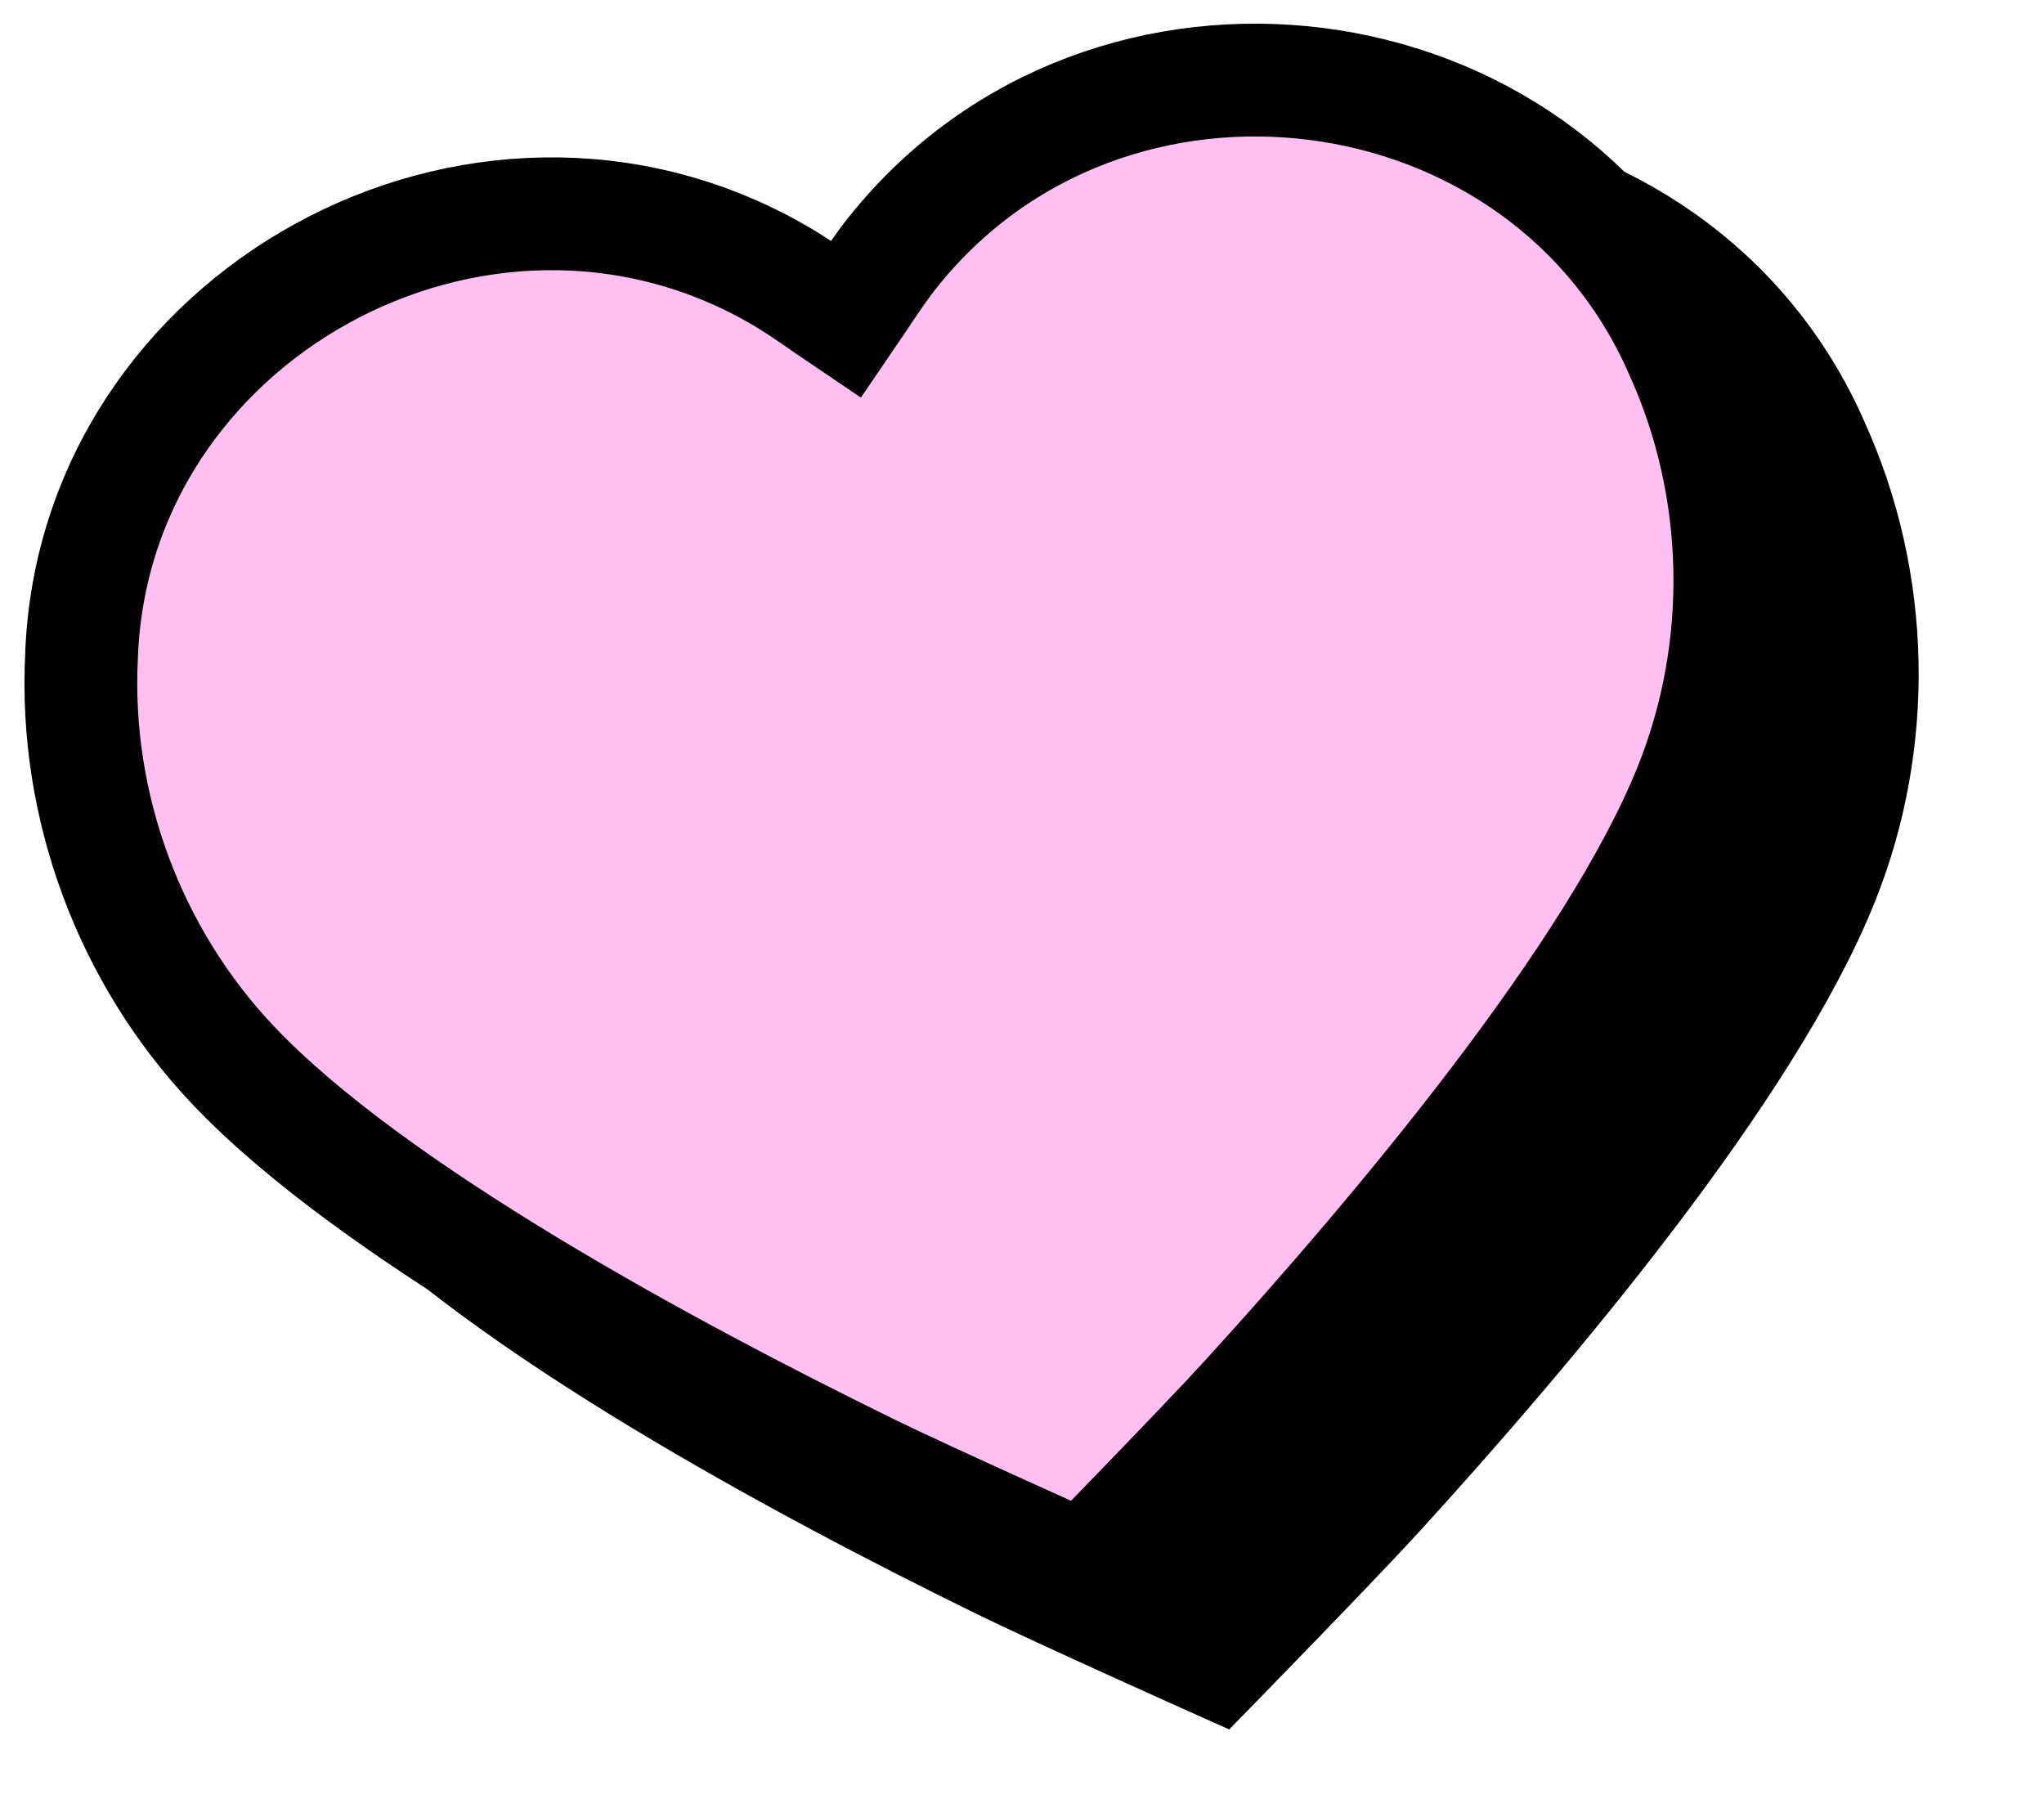
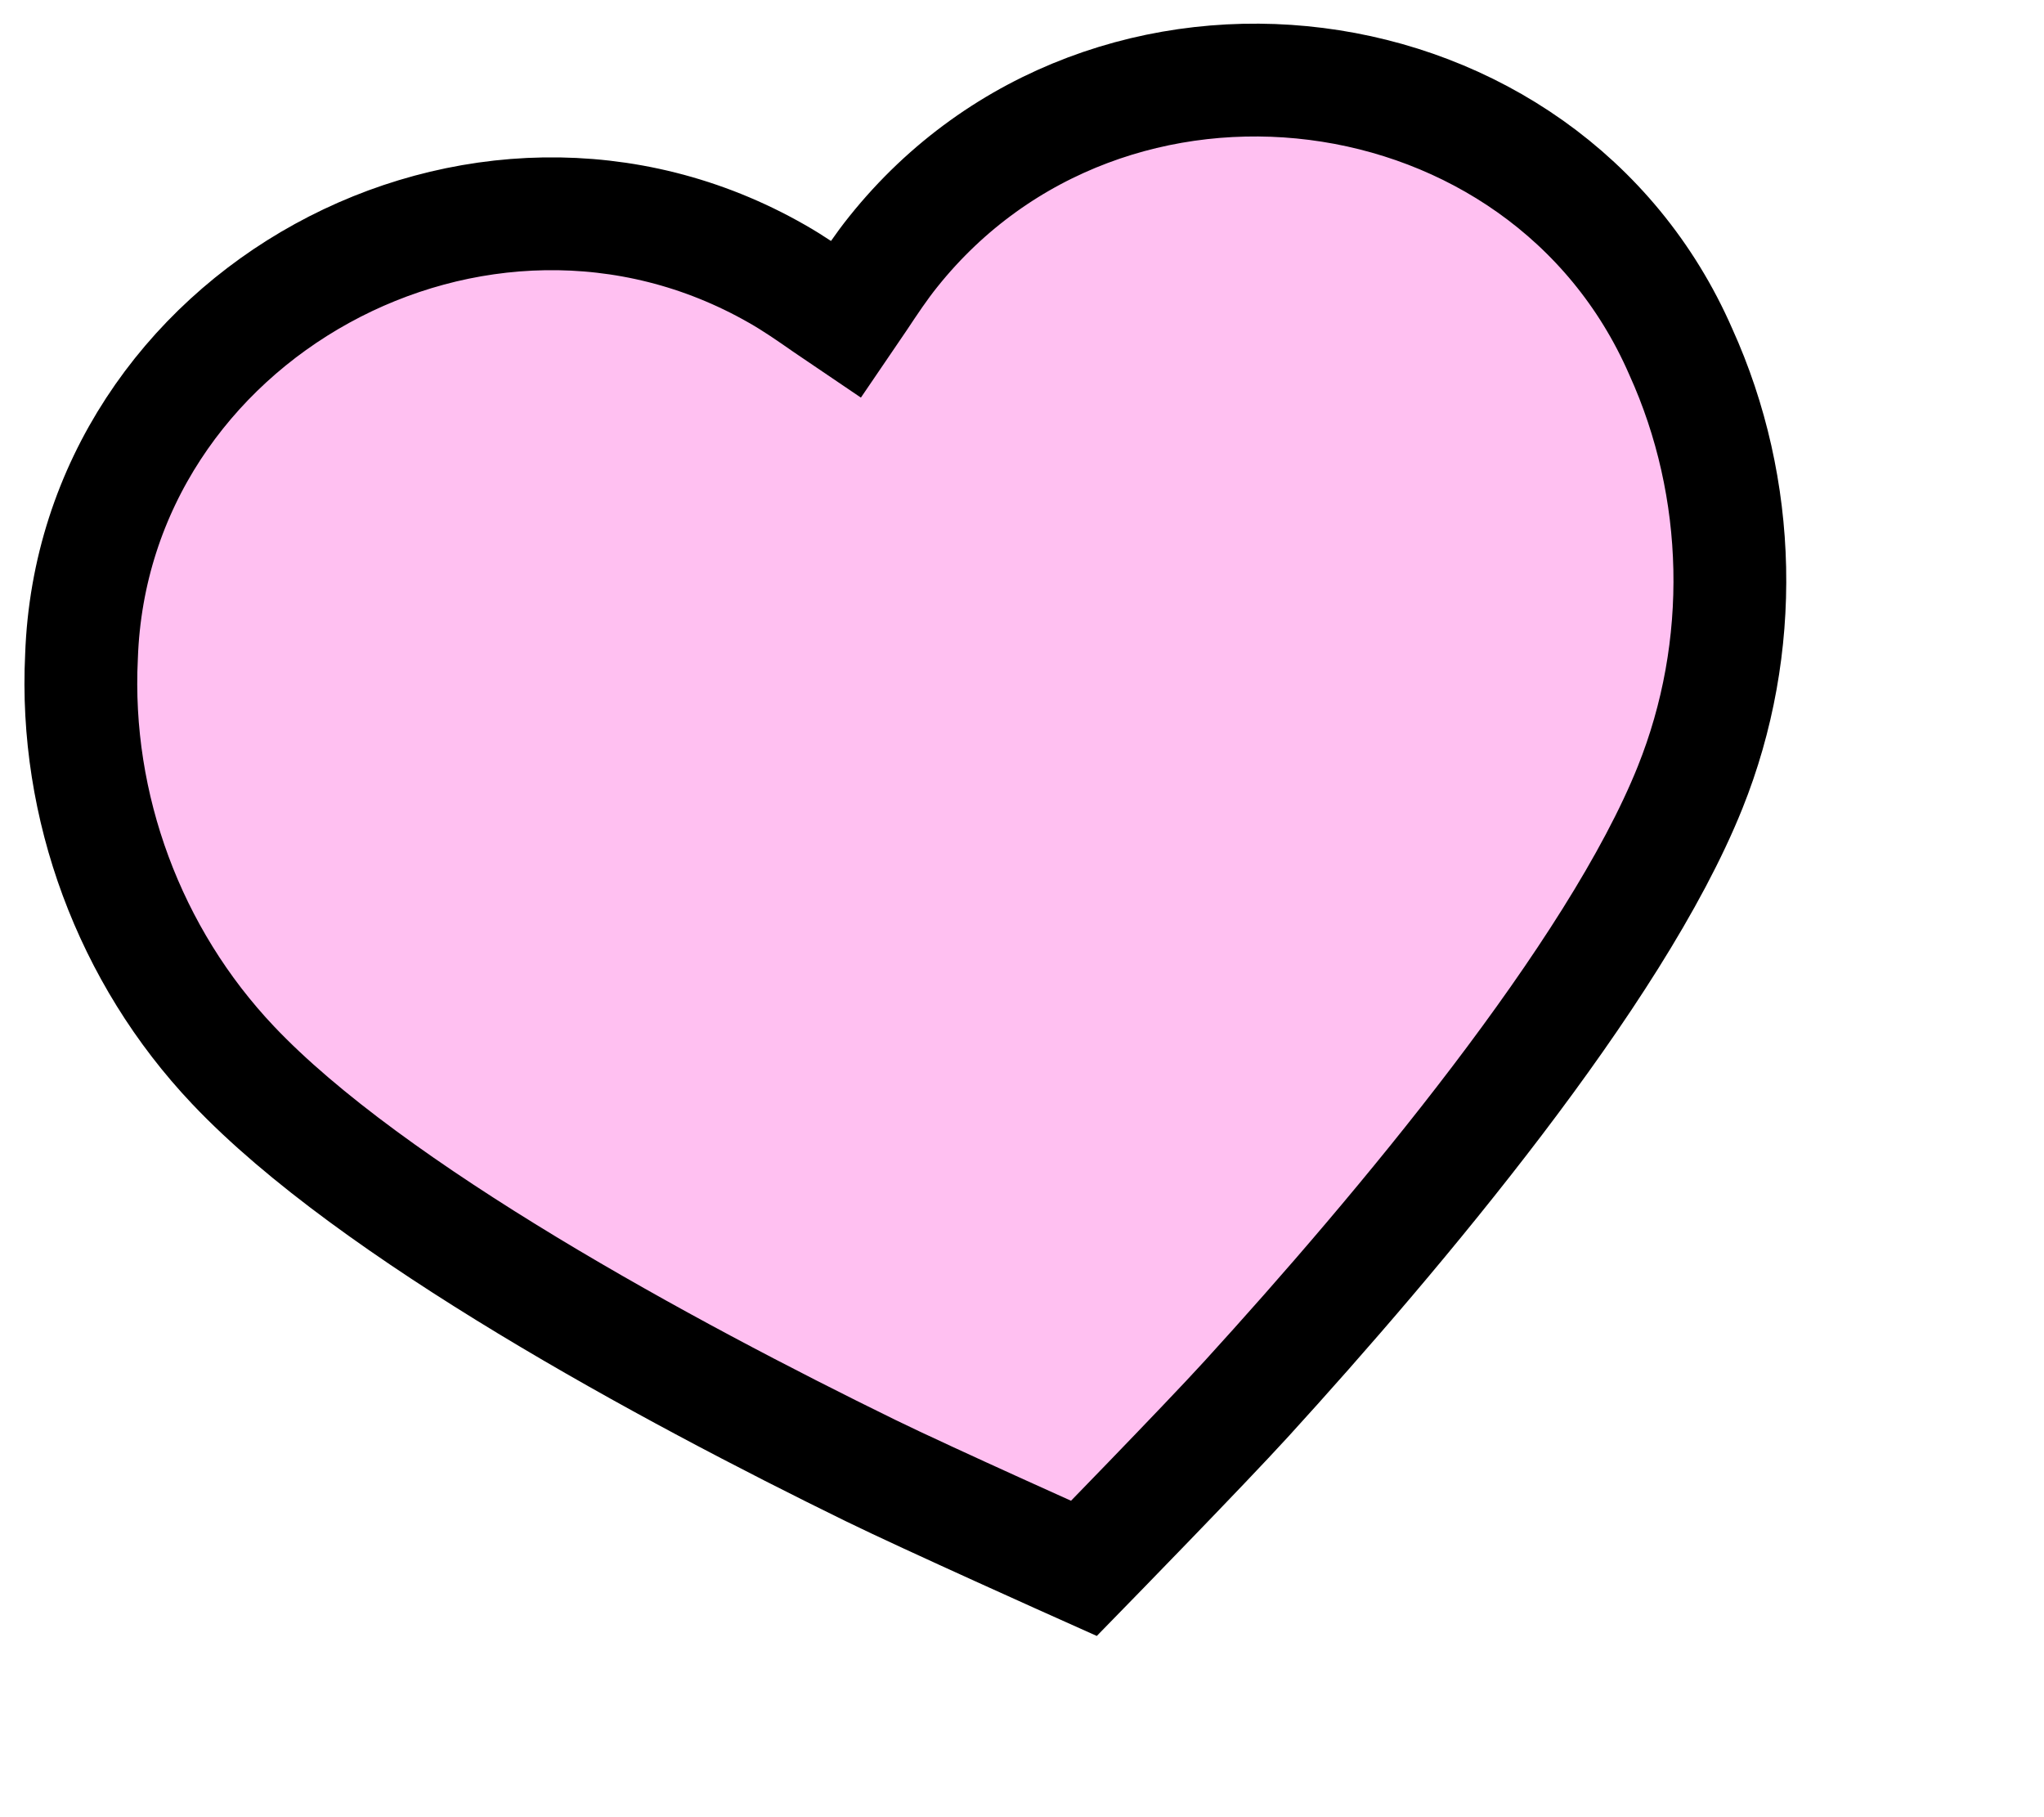
<svg xmlns="http://www.w3.org/2000/svg" fill="none" viewBox="0 0 72 64" height="64" width="72">
-   <path stroke-width="3.973" stroke="black" fill="black" d="M48.571 52.557C53.93 46.677 61.555 37.616 64.197 31.028C66.175 26.105 66.055 20.497 63.868 15.677C59.06 4.666 43.684 2.722 36.135 12.153C35.709 12.681 35.333 13.248 34.946 13.83C34.789 14.067 34.629 14.307 34.464 14.548C34.222 14.385 33.985 14.22 33.751 14.057C33.178 13.659 32.619 13.27 32.03 12.936C21.541 6.941 7.957 14.403 7.535 26.412C7.274 31.698 9.225 36.957 12.875 40.808C17.754 45.962 28.177 51.584 35.324 55.082C37.315 56.057 42.845 58.531 42.845 58.531C42.845 58.531 47.077 54.196 48.571 52.557Z" />
  <path stroke-width="3.973" stroke="black" fill="#FFC0F1" d="M43.907 49.264C49.266 43.384 56.891 34.323 59.533 27.735C61.511 22.812 61.391 17.204 59.204 12.384C54.396 1.373 39.02 -0.571 31.47 8.86C31.045 9.388 30.669 9.955 30.282 10.537C30.125 10.774 29.965 11.014 29.8 11.255C29.558 11.092 29.321 10.927 29.087 10.765C28.514 10.366 27.955 9.977 27.366 9.643C16.876 3.648 3.293 11.111 2.871 23.119C2.61 28.404 4.561 33.664 8.211 37.515C13.09 42.669 23.513 48.291 30.66 51.789C32.651 52.764 38.181 55.238 38.181 55.238C38.181 55.238 42.413 50.903 43.907 49.264Z" />
</svg>